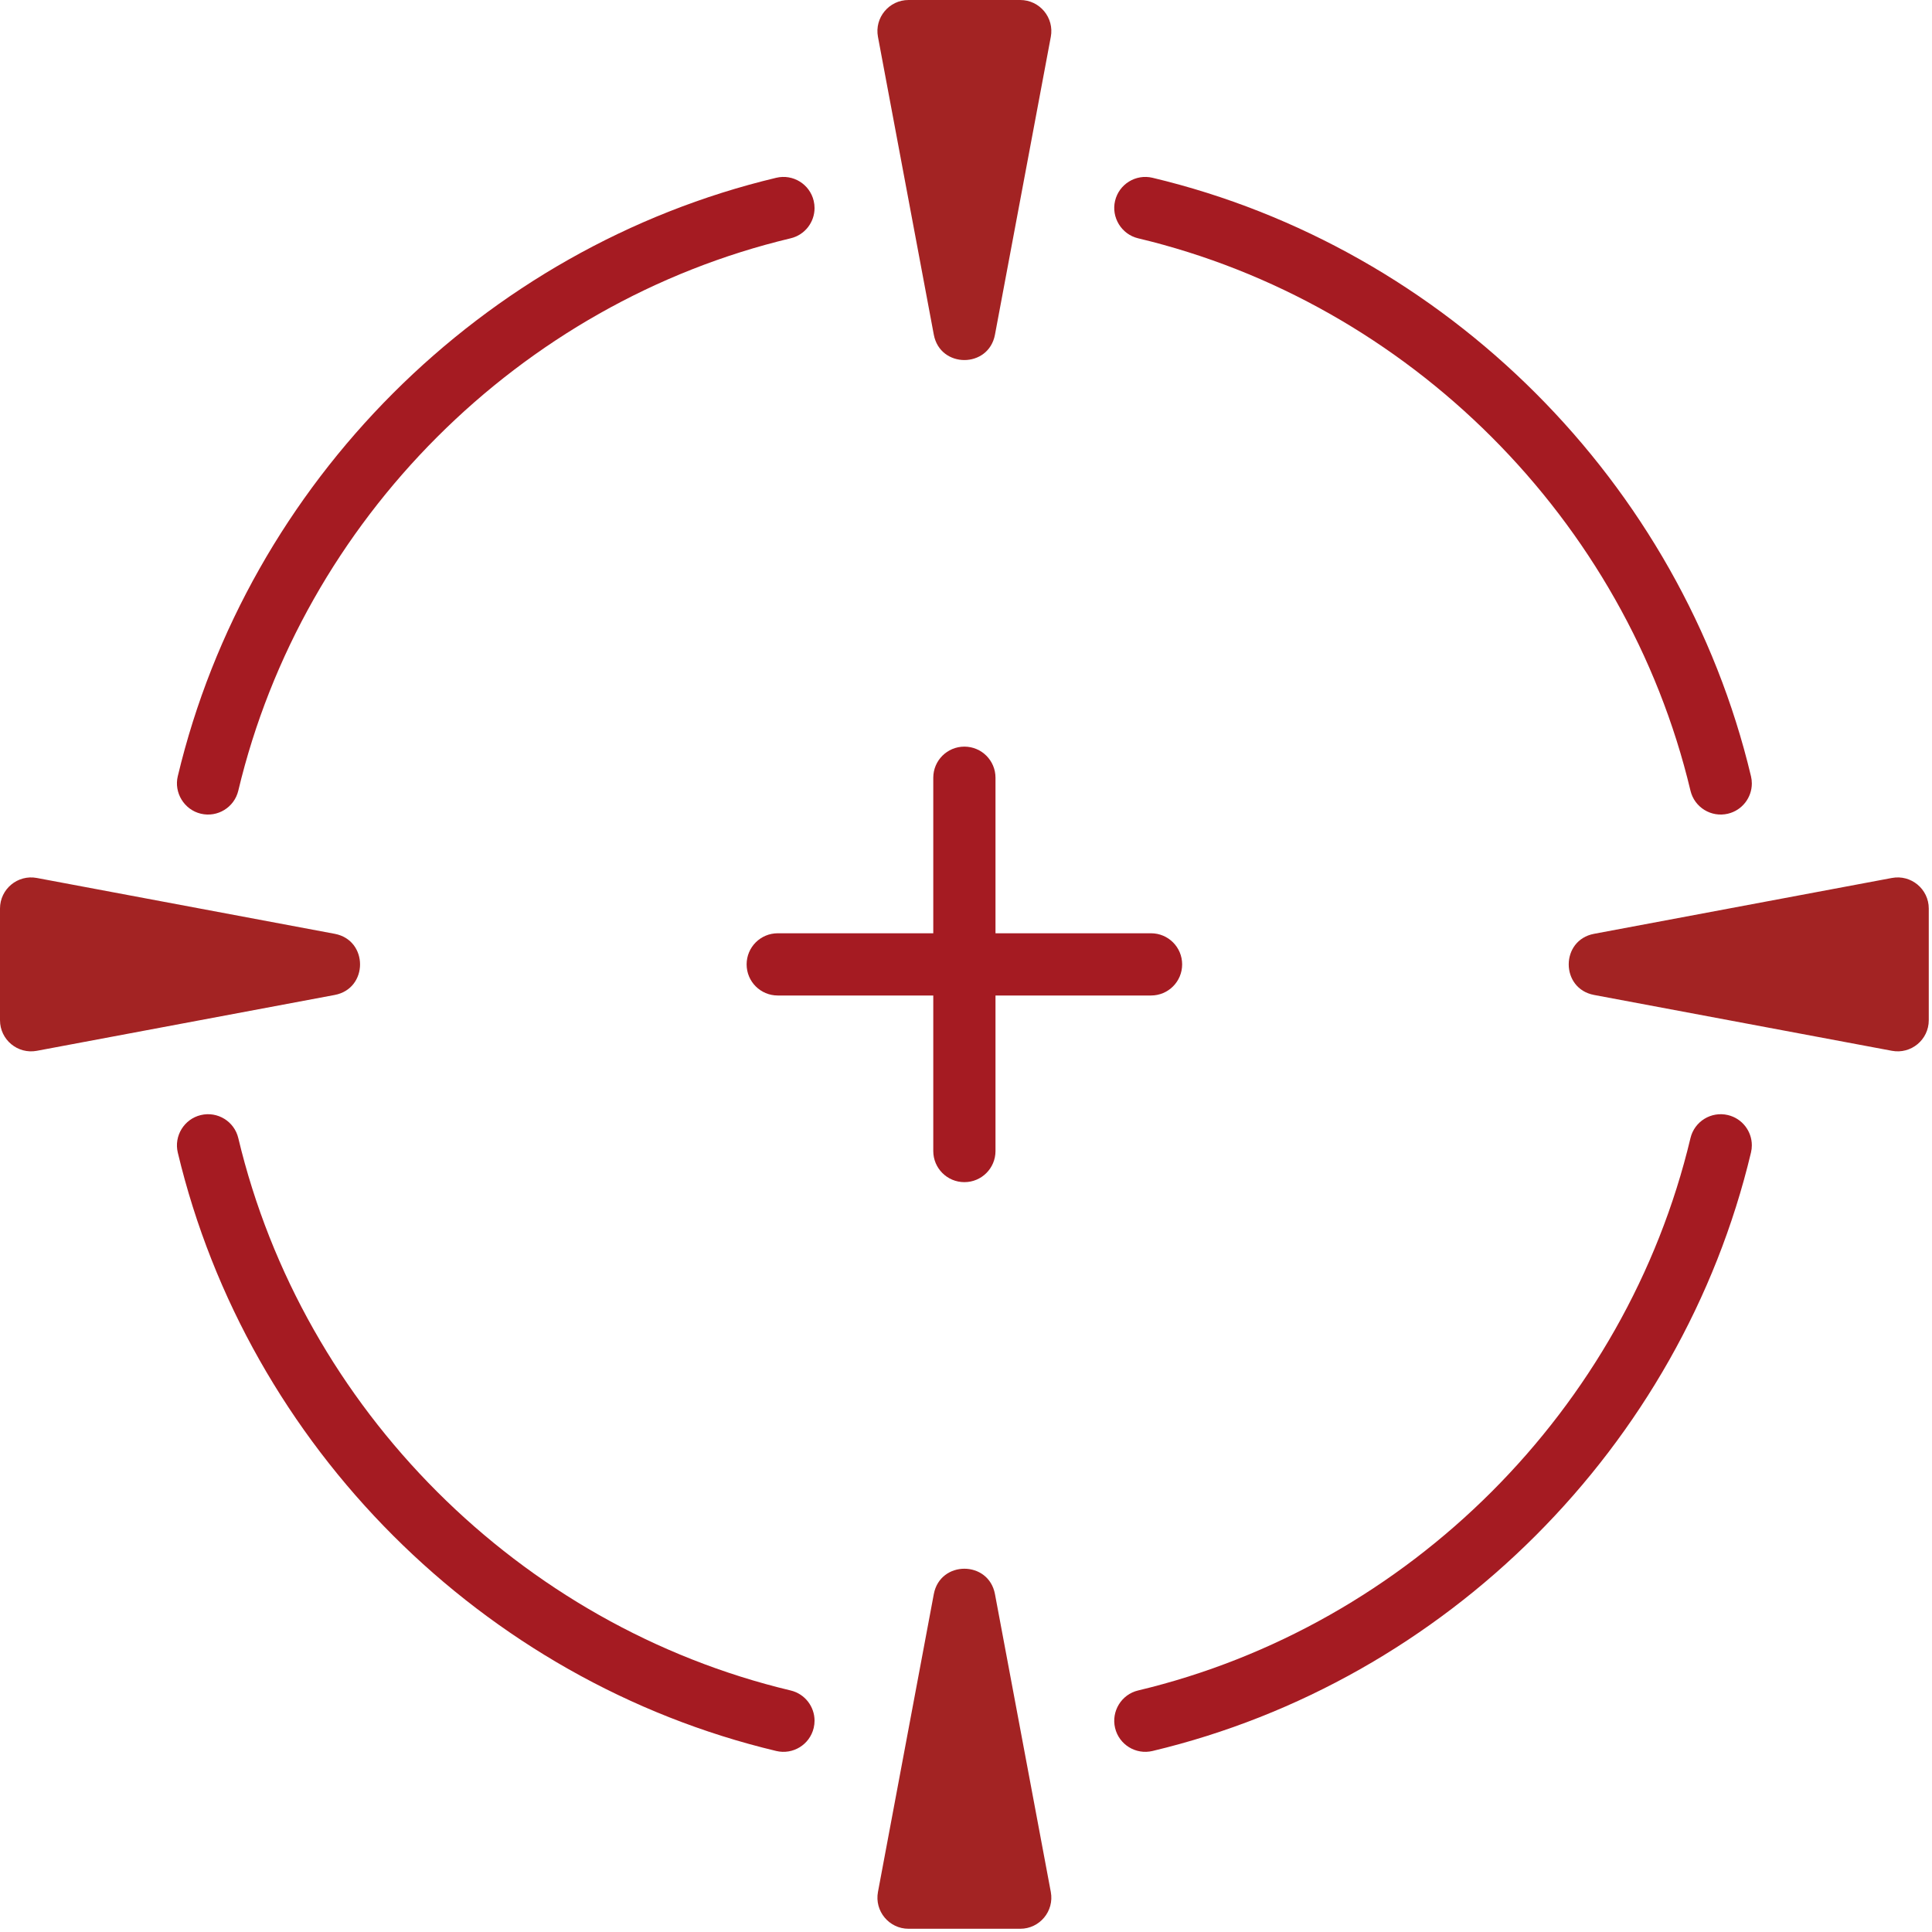
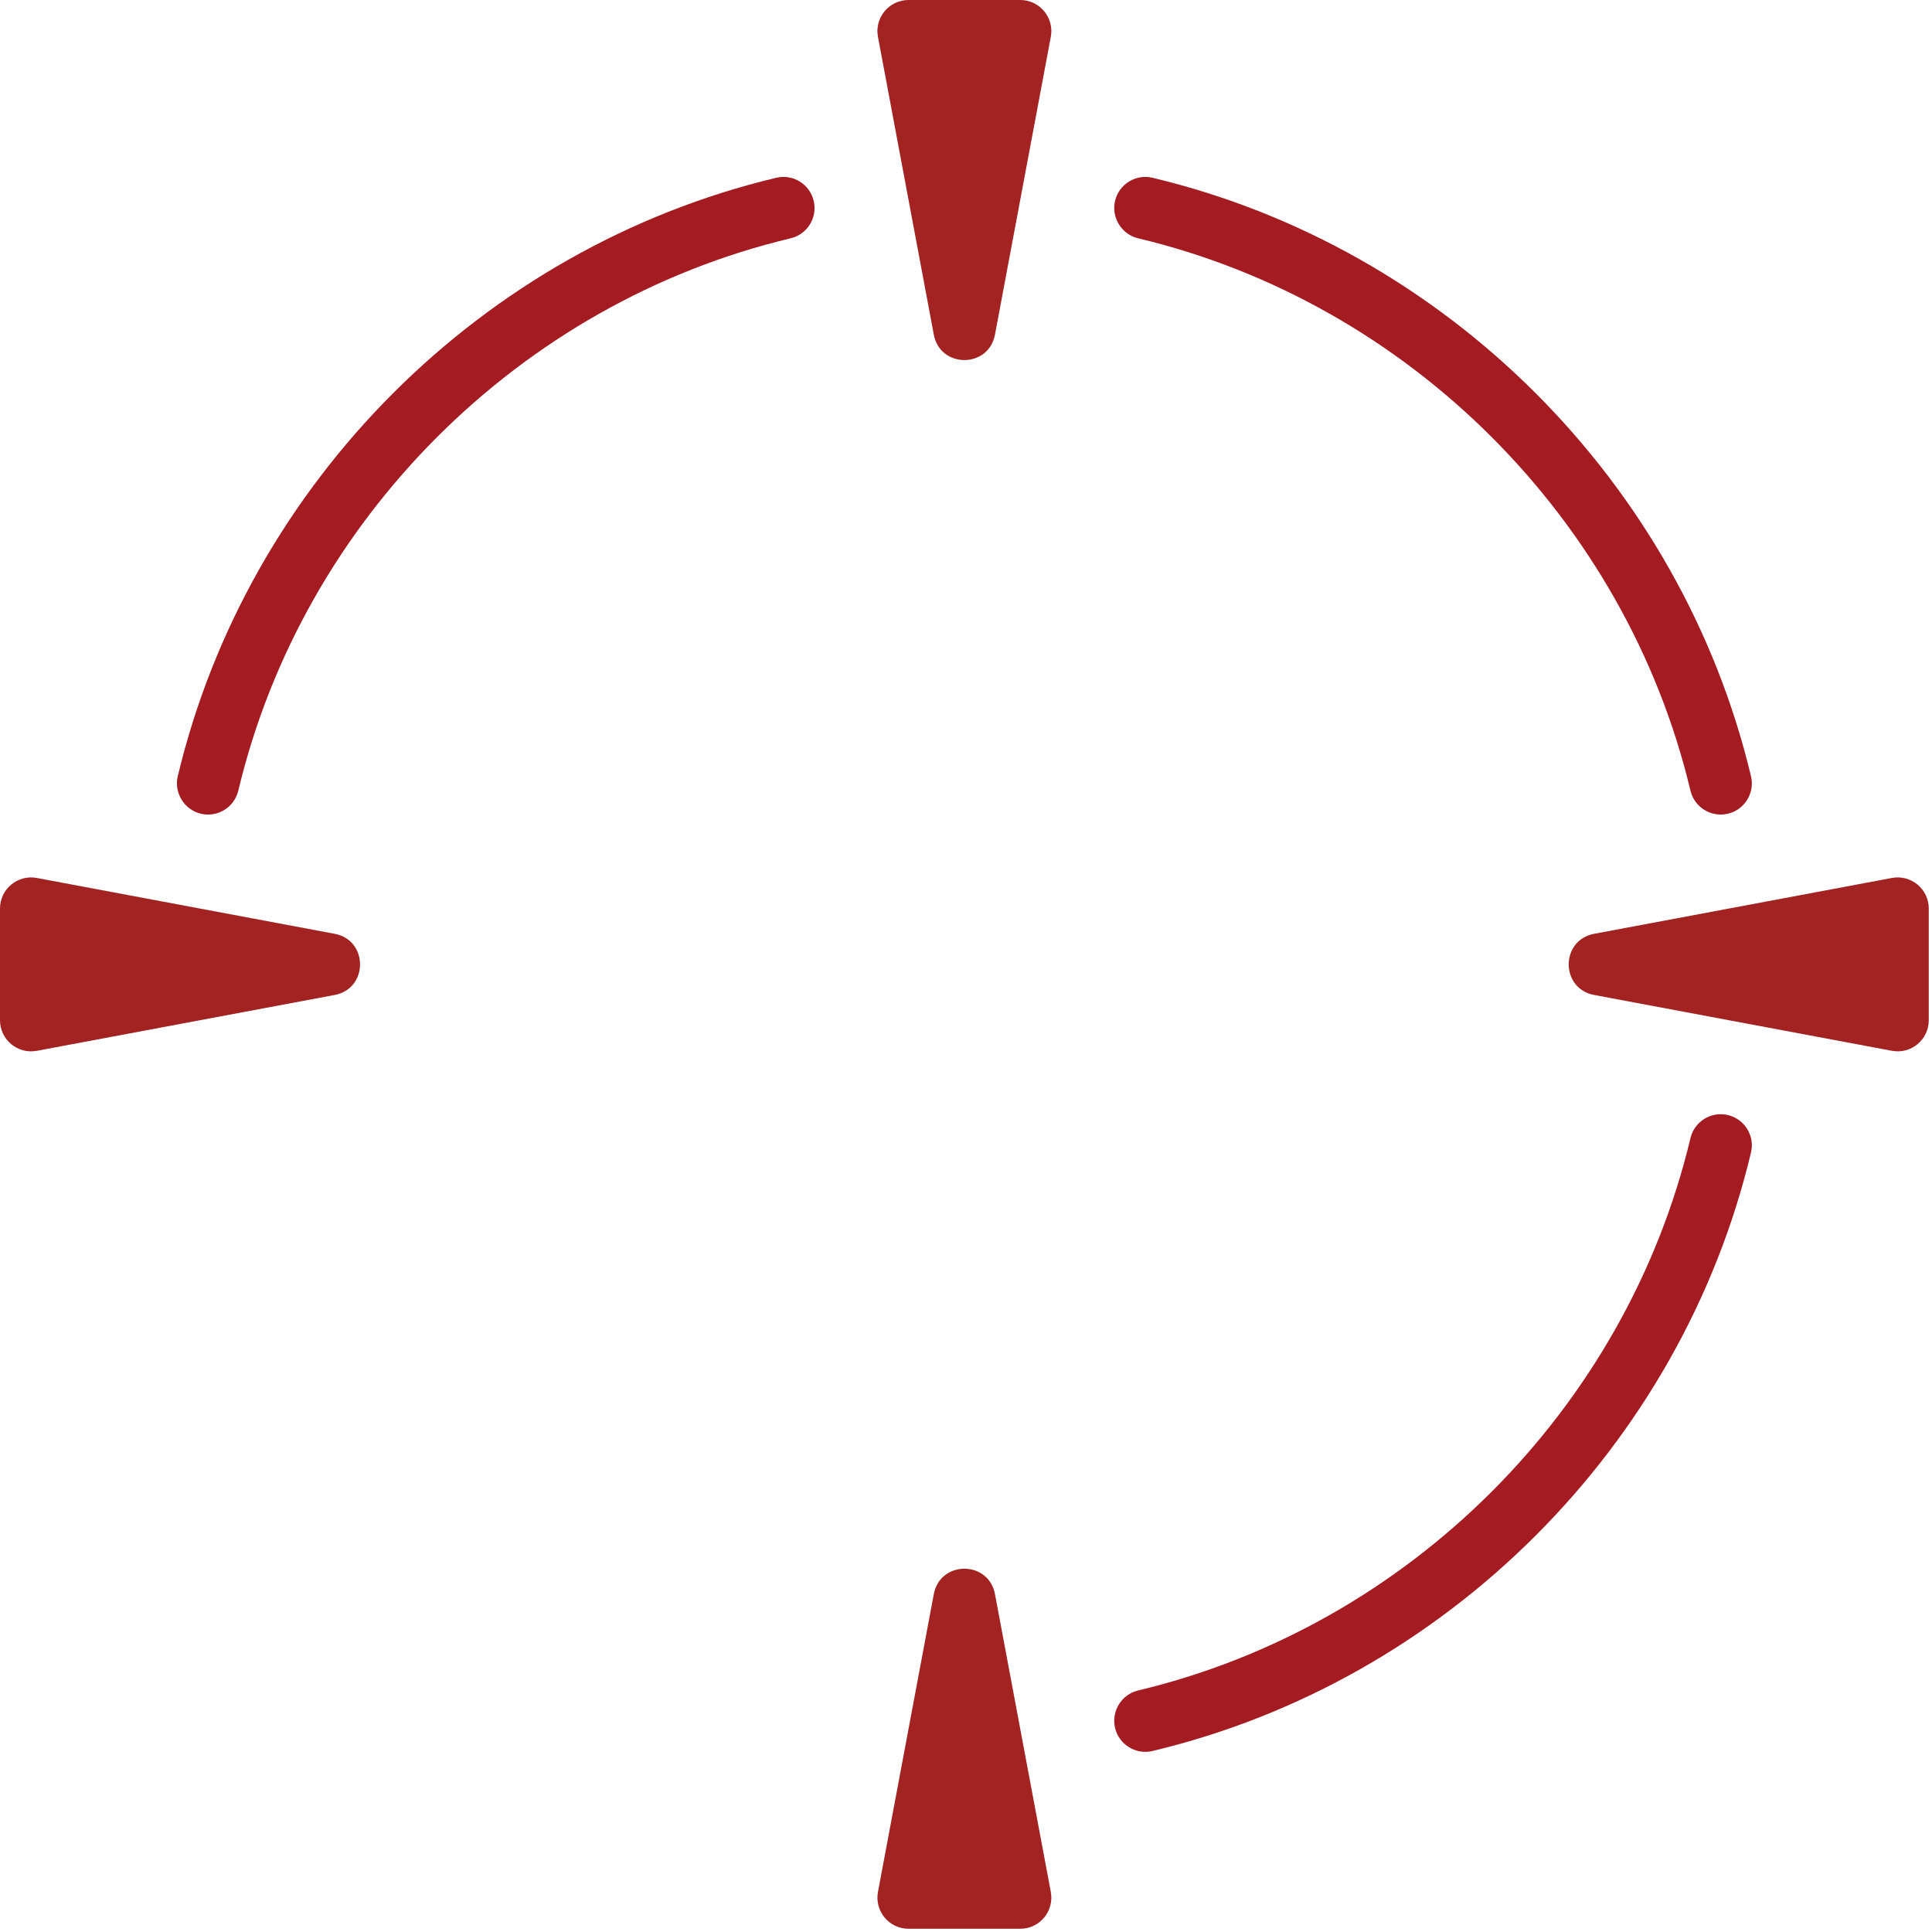
<svg xmlns="http://www.w3.org/2000/svg" width="359" height="359" viewBox="0 0 359 359" fill="none">
  <path d="M195.258 351.554L184.881 296.212C183.702 289.925 174.697 289.925 173.518 296.212L163.142 351.554C162.475 355.111 165.204 358.4 168.823 358.4H189.577C193.197 358.4 195.925 355.111 195.258 351.554Z" fill="#A32323" />
  <path d="M184.882 62.188L195.259 6.846C195.926 3.289 193.197 1.52588e-05 189.577 1.52588e-05H168.823C165.204 1.52588e-05 162.474 3.289 163.141 6.846L173.518 62.188C174.697 68.475 183.703 68.475 184.882 62.188Z" fill="#A32323" />
  <path d="M62.188 173.518L6.846 163.142C3.289 162.475 0 165.204 0 168.824L0 189.578C0 193.197 3.289 195.927 6.846 195.259L62.188 184.883C68.475 183.703 68.475 174.697 62.188 173.518Z" fill="#A32323" />
  <path d="M358.4 189.577V168.823C358.4 165.204 355.111 162.474 351.554 163.141L296.212 173.518C289.925 174.697 289.925 183.702 296.212 184.881L351.554 195.258C355.111 195.925 358.4 193.197 358.4 189.577Z" fill="#A32323" />
  <path d="M151.358 38.664C151.358 41.278 149.575 43.648 146.915 44.281C96.566 56.282 56.282 96.566 44.281 146.915C43.541 150.026 40.425 151.939 37.32 151.2C34.209 150.461 32.301 147.282 33.035 144.239C46.036 89.685 89.684 46.036 144.239 33.035C147.344 32.296 150.46 34.209 151.2 37.32C151.307 37.766 151.358 38.218 151.358 38.664Z" fill="#A51B22" />
  <path d="M325.522 145.583C325.522 148.197 323.739 150.568 321.08 151.2C317.975 151.939 314.859 150.026 314.119 146.915C302.117 96.566 261.833 56.282 211.484 44.281C208.373 43.541 206.471 40.368 207.199 37.32C207.939 34.209 211.055 32.296 214.16 33.035C268.715 46.036 312.363 89.684 325.364 144.239C325.472 144.686 325.522 145.137 325.522 145.583Z" fill="#A51B22" />
  <path d="M325.522 212.817C325.522 213.263 325.471 213.714 325.364 214.16C312.363 268.715 268.715 312.363 214.16 325.364C211.056 326.103 207.939 324.19 207.199 321.079C206.471 318.003 208.373 314.853 211.484 314.119C261.833 302.117 302.117 261.833 314.119 211.484C314.858 208.373 317.974 206.46 321.08 207.199C323.739 207.832 325.522 210.203 325.522 212.817Z" fill="#A51B22" />
-   <path d="M151.358 319.736C151.358 320.182 151.307 320.634 151.2 321.079C150.461 324.19 147.344 326.103 144.239 325.364C89.685 312.363 46.036 268.715 33.035 214.16C32.301 211.089 34.209 207.939 37.32 207.199C40.424 206.46 43.541 208.373 44.281 211.484C56.282 261.834 96.566 302.118 146.915 314.119C149.574 314.751 151.358 317.122 151.358 319.736Z" fill="#A51B22" />
-   <path d="M173.419 144.516V173.419H144.516C141.321 173.419 138.736 176.005 138.736 179.2C138.736 182.395 141.322 184.981 144.516 184.981H173.419V213.884C173.419 217.079 176.005 219.664 179.2 219.664C182.395 219.664 184.981 217.078 184.981 213.884V184.981H213.884C217.079 184.981 219.664 182.395 219.664 179.2C219.664 176.005 217.078 173.419 213.884 173.419H184.981V144.516C184.981 141.321 182.395 138.736 179.2 138.736C176.005 138.736 173.419 141.321 173.419 144.516Z" fill="#A51B22" />
</svg>